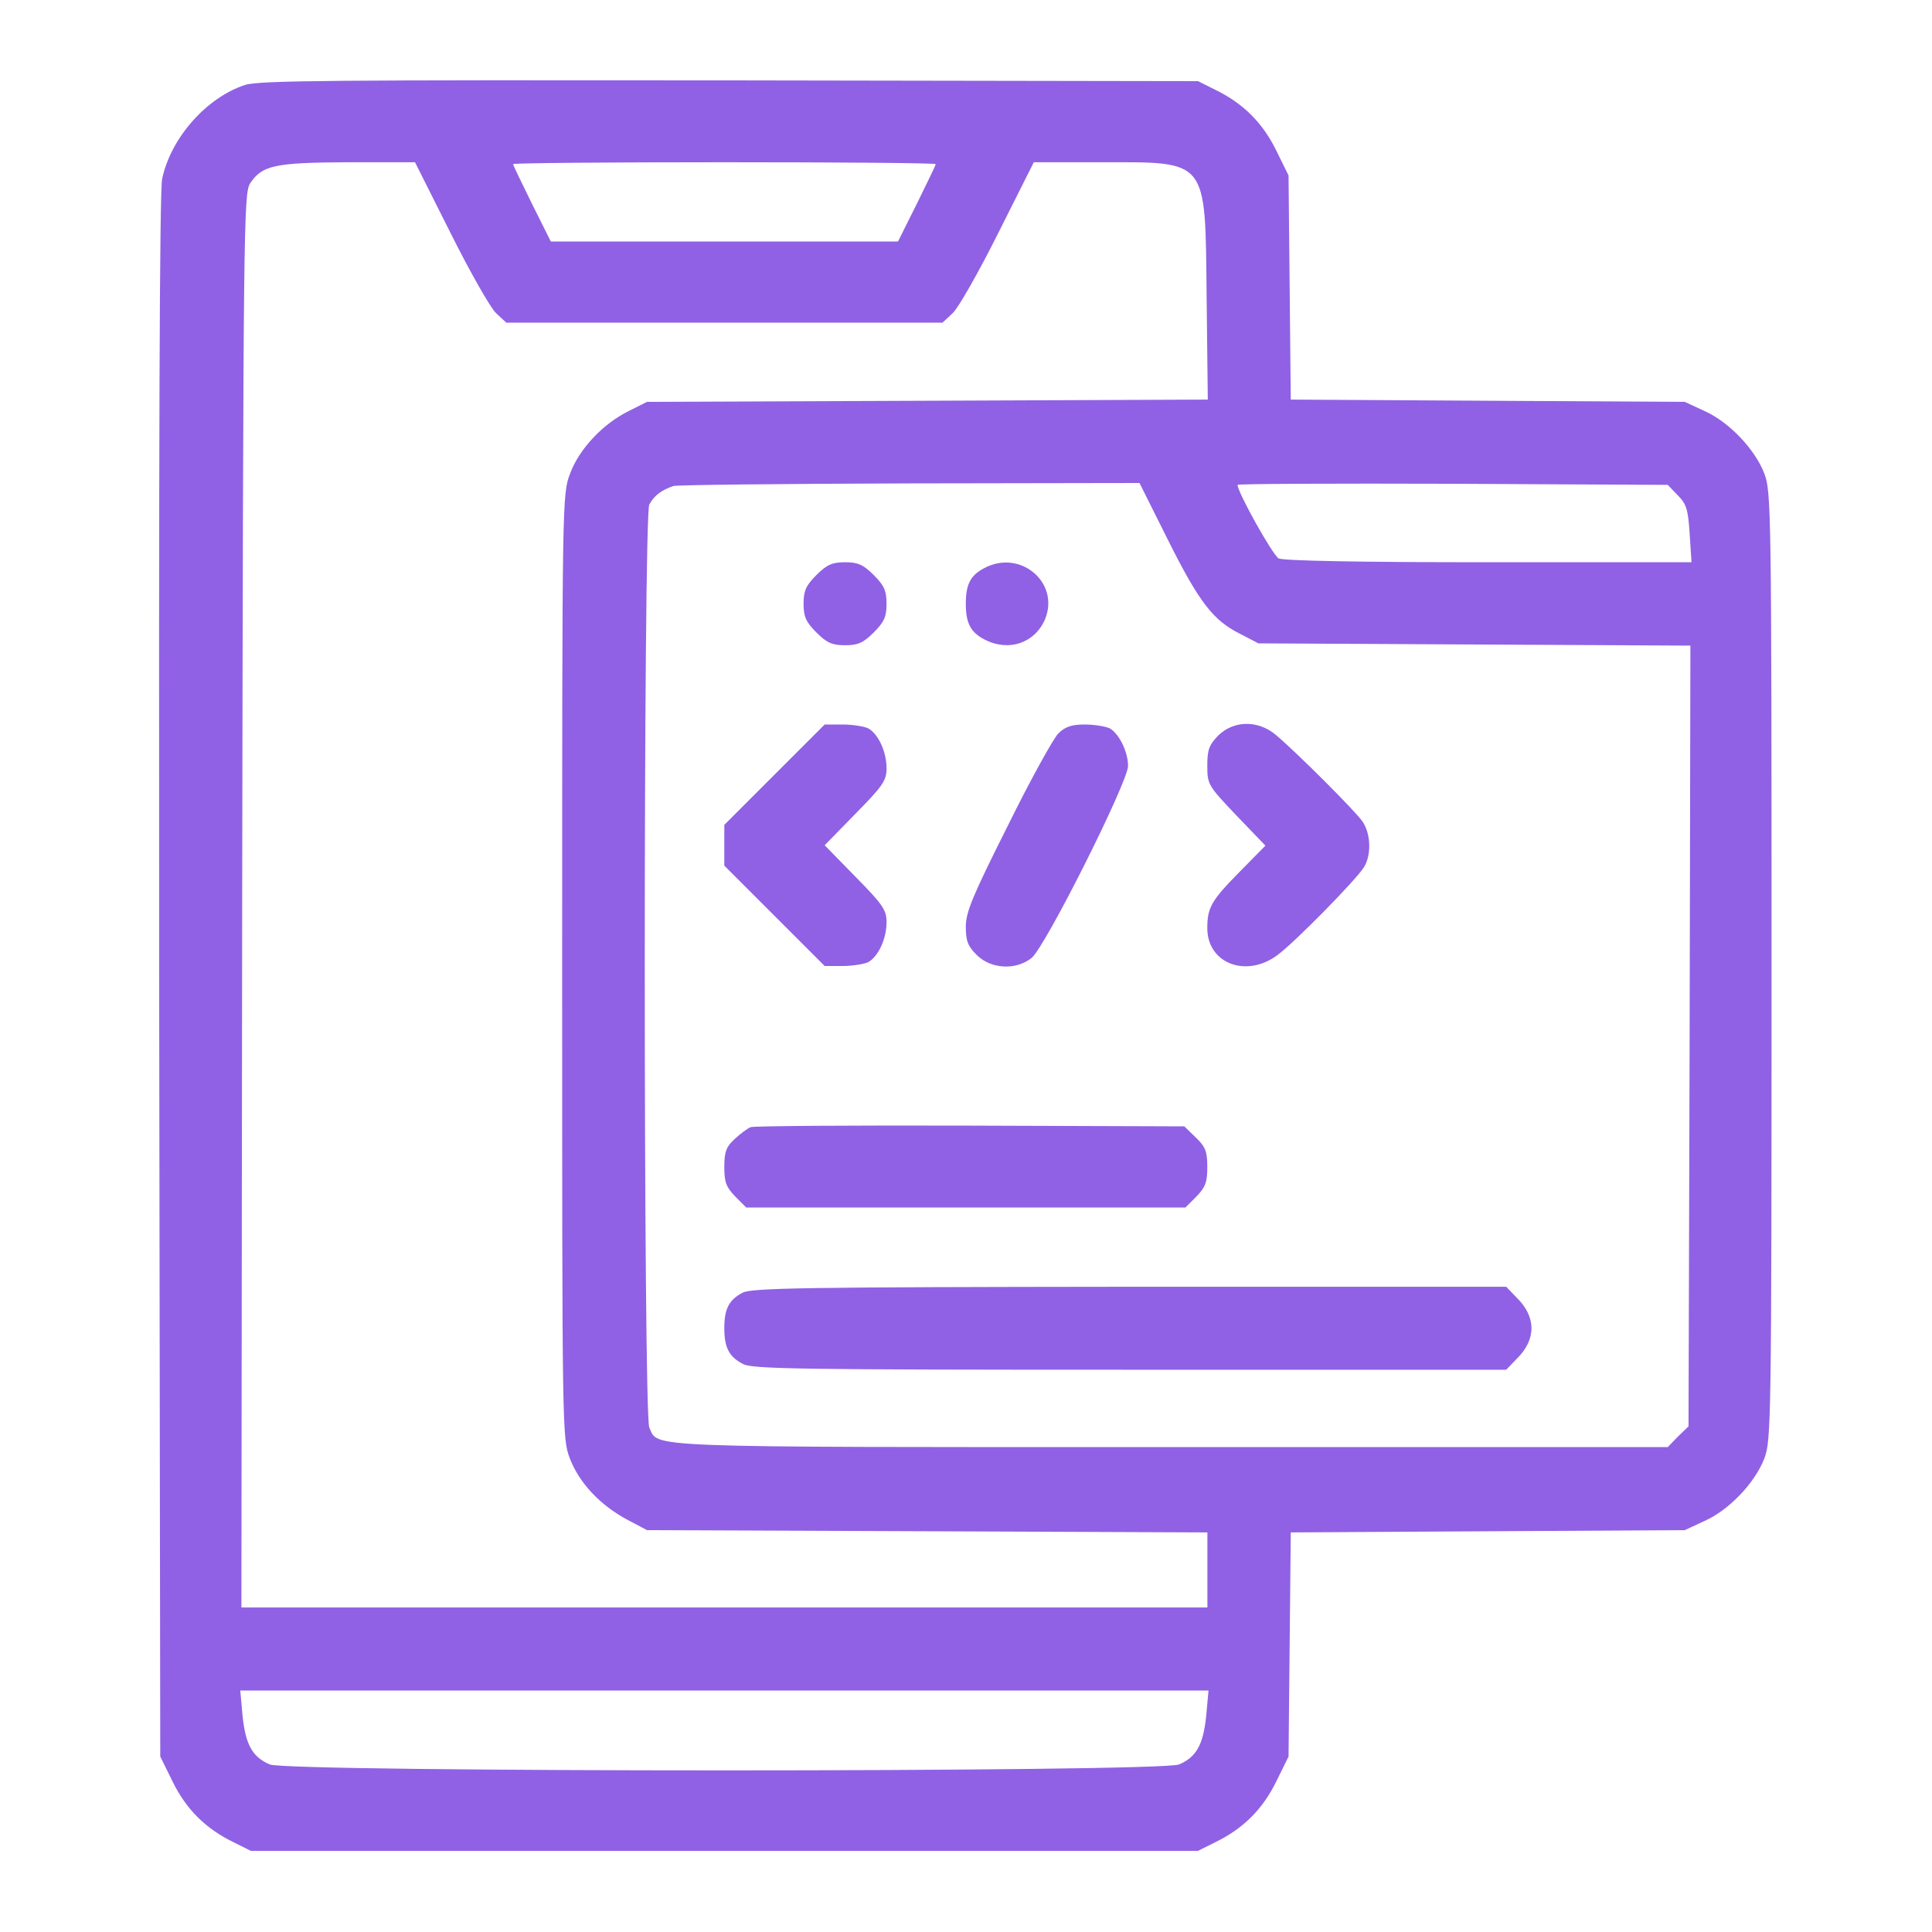
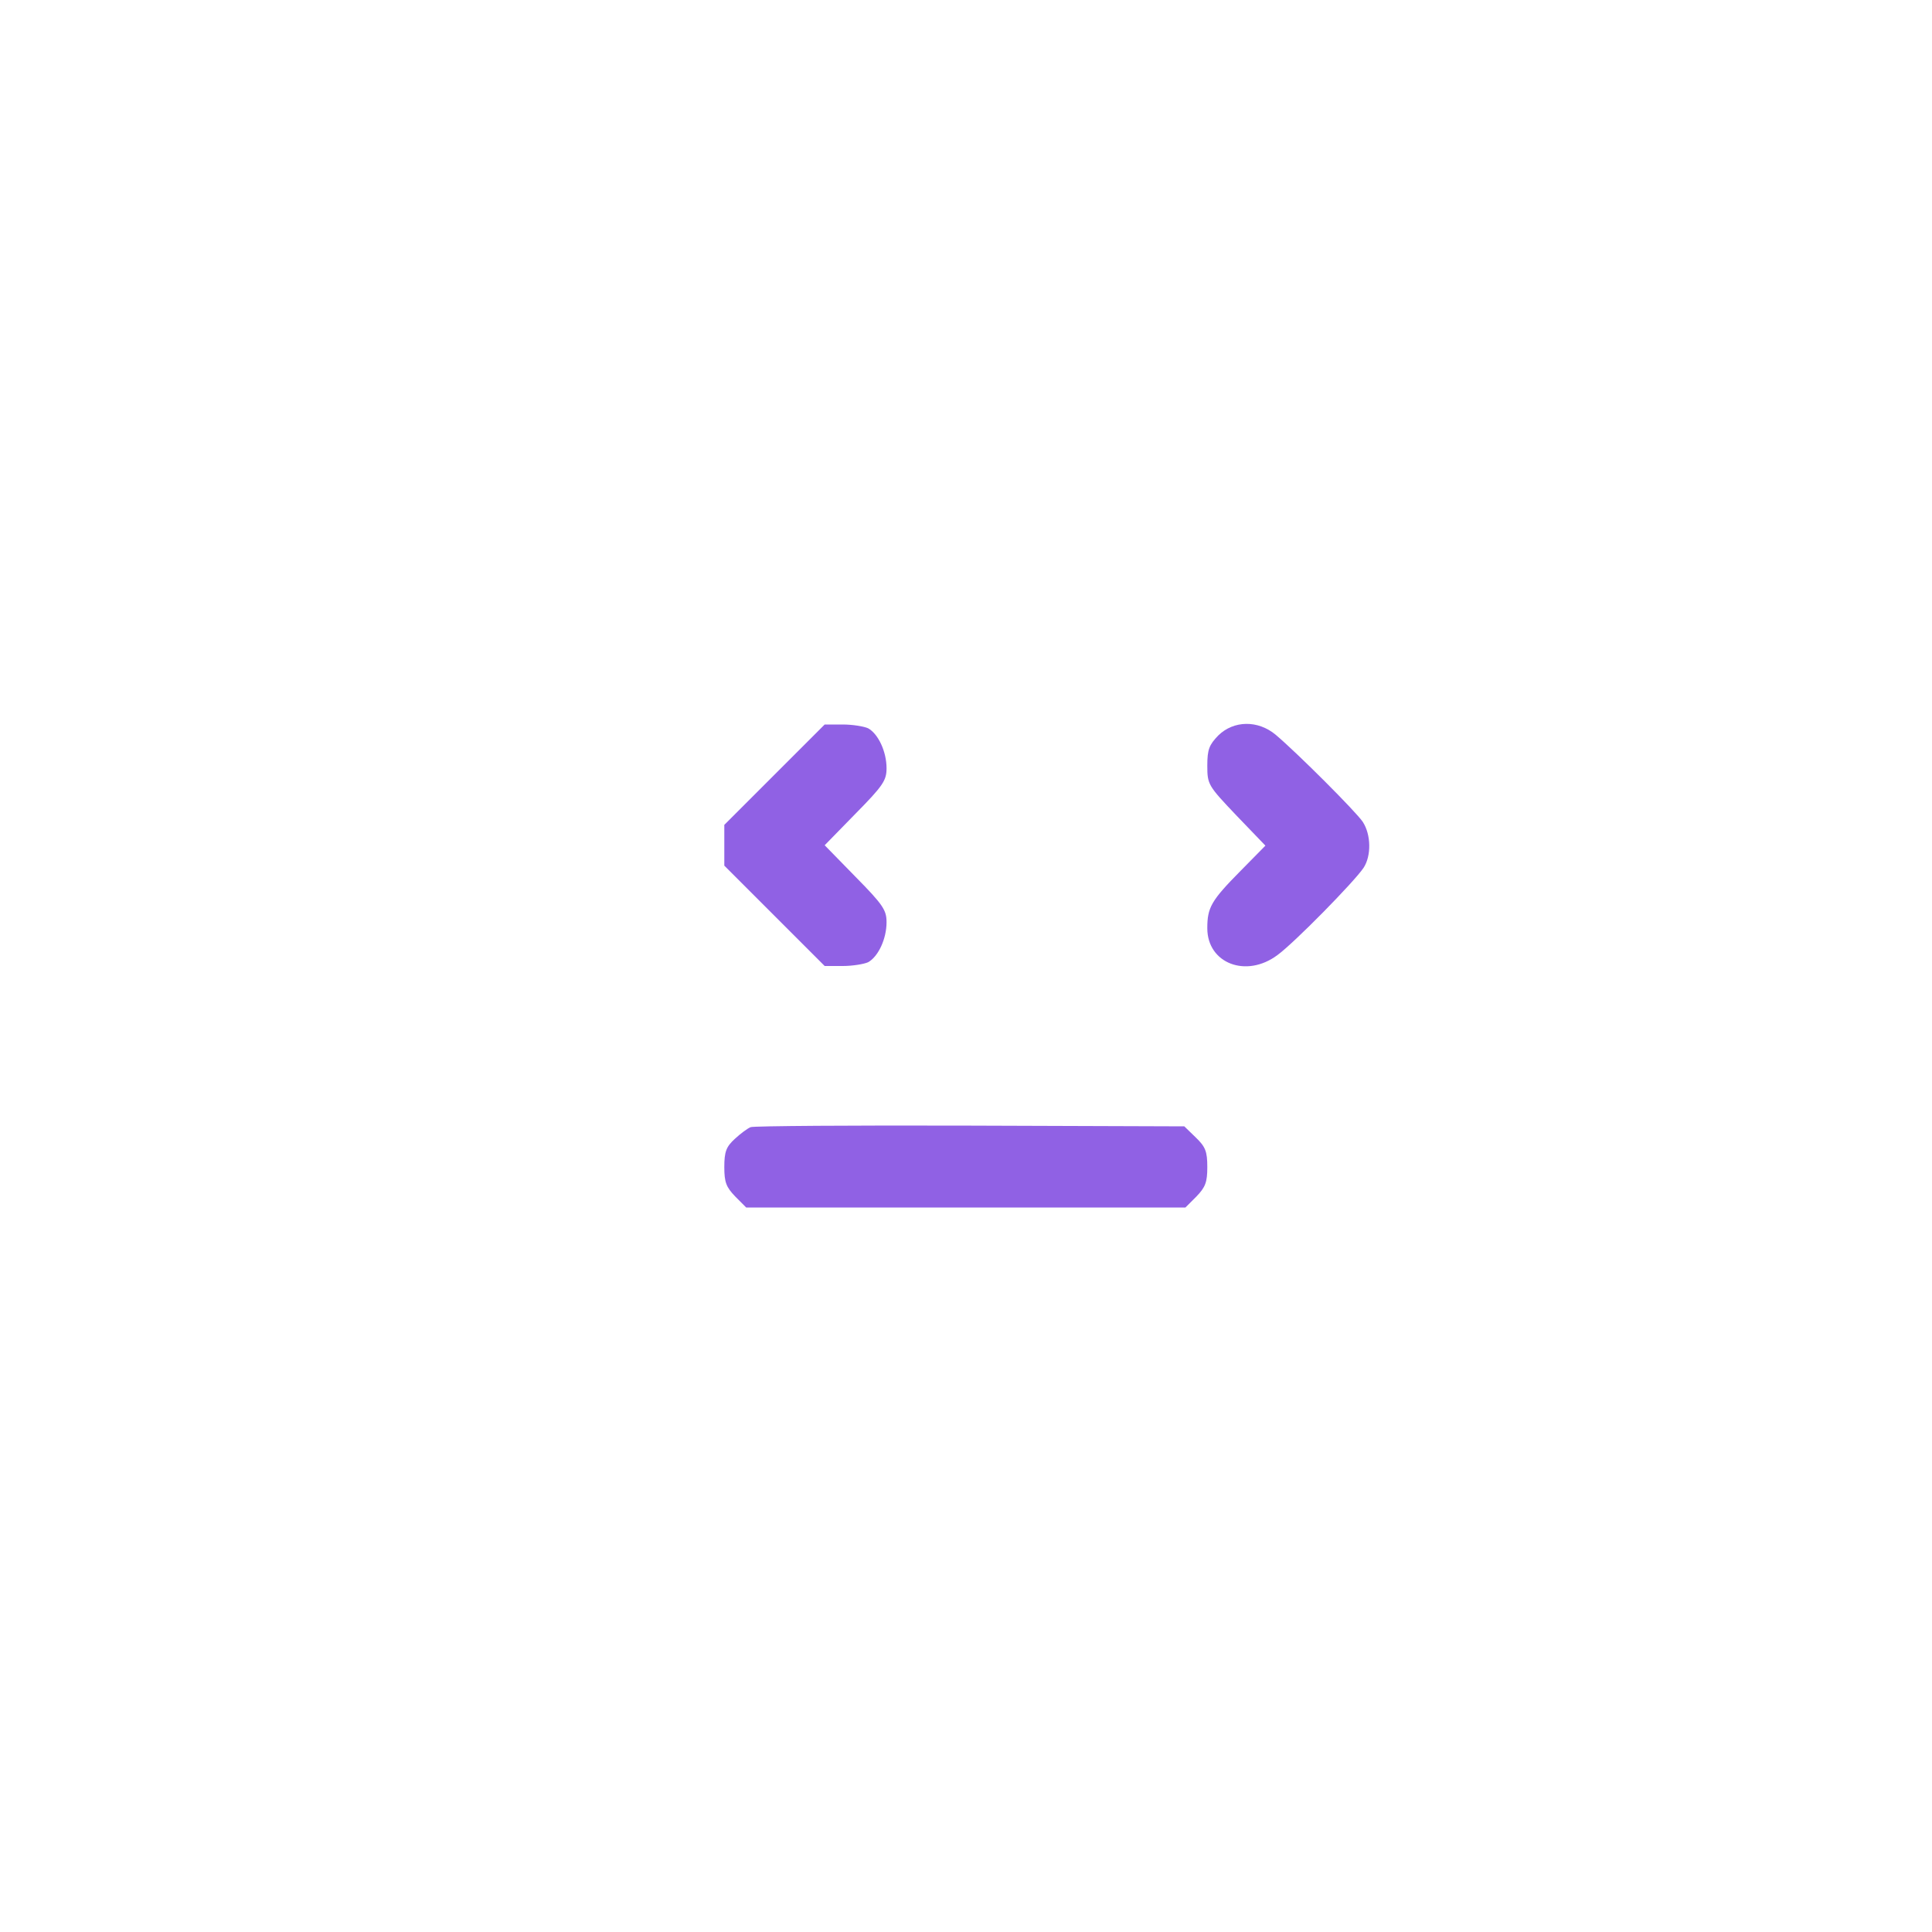
<svg xmlns="http://www.w3.org/2000/svg" width="40" height="40" viewBox="0 0 40 40" fill="none">
-   <path d="M5.076 1.758C4.279 2.016 3.537 2.852 3.357 3.703C3.303 3.977 3.287 9.109 3.295 20.234L3.318 36.367L3.576 36.891C3.857 37.461 4.256 37.859 4.834 38.141L5.193 38.32H14.998H24.803L25.162 38.141C25.74 37.859 26.139 37.461 26.42 36.891L26.678 36.367L26.701 34.047L26.724 31.727L30.803 31.703L34.881 31.68L35.287 31.492C35.795 31.266 36.334 30.703 36.529 30.195C36.67 29.82 36.678 29.477 36.678 20C36.678 10.523 36.67 10.18 36.529 9.805C36.334 9.297 35.795 8.734 35.287 8.508L34.881 8.32L30.803 8.297L26.724 8.273L26.701 5.953L26.678 3.633L26.42 3.109C26.139 2.539 25.74 2.141 25.162 1.859L24.803 1.68L15.115 1.664C6.943 1.656 5.373 1.664 5.076 1.758ZM9.326 4.82C9.732 5.633 10.154 6.375 10.271 6.484L10.482 6.68H14.998H19.514L19.724 6.484C19.842 6.375 20.264 5.633 20.67 4.82L21.404 3.359H22.771C25.029 3.359 24.951 3.258 24.982 6.148L25.006 8.273L19.201 8.297L13.396 8.32L13.021 8.508C12.482 8.773 11.99 9.297 11.803 9.805C11.639 10.234 11.639 10.328 11.639 20C11.639 29.641 11.639 29.766 11.795 30.188C11.99 30.703 12.428 31.164 12.982 31.461L13.396 31.68L19.201 31.703L24.998 31.727V32.5V33.281H14.998H4.998L5.014 18.648C5.037 4.633 5.045 4.008 5.178 3.797C5.428 3.422 5.685 3.367 7.201 3.359H8.592L9.326 4.82ZM19.373 3.398C19.373 3.422 19.193 3.789 18.982 4.219L18.592 5H14.998H11.404L11.014 4.219C10.803 3.789 10.623 3.422 10.623 3.398C10.623 3.375 12.592 3.359 14.998 3.359C17.404 3.359 19.373 3.375 19.373 3.398ZM24.178 11.172C24.826 12.469 25.115 12.844 25.678 13.125L26.053 13.32L30.529 13.344L34.998 13.367L34.982 21.445L34.959 29.531L34.74 29.742L34.529 29.961H24.224C13.123 29.961 13.639 29.977 13.443 29.555C13.318 29.281 13.318 10.688 13.443 10.445C13.545 10.258 13.693 10.148 13.943 10.062C14.029 10.039 16.232 10.016 18.842 10.008L23.592 10L24.178 11.172ZM34.732 10.25C34.912 10.43 34.951 10.539 34.982 11.047L35.021 11.641H30.826C28.068 11.641 26.576 11.609 26.474 11.562C26.349 11.492 25.623 10.195 25.623 10.039C25.623 10.016 27.623 10.008 30.076 10.016L34.529 10.039L34.732 10.25ZM24.974 35.516C24.912 36.125 24.771 36.375 24.412 36.531C24.014 36.695 5.982 36.695 5.584 36.531C5.225 36.375 5.084 36.125 5.021 35.516L4.975 35H14.998H25.021L24.974 35.516Z" fill="#9061E4" />
-   <path d="M16.902 11.906C16.684 12.125 16.637 12.234 16.637 12.5C16.637 12.766 16.684 12.875 16.902 13.094C17.121 13.312 17.23 13.359 17.496 13.359C17.762 13.359 17.871 13.312 18.09 13.094C18.309 12.875 18.355 12.766 18.355 12.5C18.355 12.234 18.309 12.125 18.09 11.906C17.871 11.688 17.762 11.641 17.496 11.641C17.23 11.641 17.121 11.688 16.902 11.906Z" fill="#9061E4" />
-   <path d="M20.371 11.766C20.09 11.914 19.996 12.102 19.996 12.5C19.996 12.906 20.098 13.094 20.387 13.242C20.887 13.5 21.426 13.313 21.637 12.82C21.949 12.055 21.113 11.36 20.371 11.766Z" fill="#9061E4" />
  <path d="M16.035 16.039L14.996 17.078V17.5V17.922L16.035 18.961L17.074 20H17.449C17.652 20 17.887 19.961 17.973 19.922C18.184 19.805 18.355 19.438 18.355 19.094C18.355 18.844 18.285 18.734 17.715 18.156L17.074 17.5L17.715 16.844C18.285 16.266 18.355 16.156 18.355 15.906C18.355 15.562 18.184 15.195 17.973 15.078C17.887 15.039 17.652 15 17.449 15H17.074L16.035 16.039Z" fill="#9061E4" />
-   <path d="M21.91 15.187C21.809 15.289 21.332 16.148 20.863 17.101C20.137 18.547 19.996 18.883 19.996 19.187C19.996 19.476 20.035 19.586 20.223 19.773C20.512 20.062 21.027 20.094 21.355 19.836C21.637 19.617 23.355 16.187 23.355 15.859C23.355 15.562 23.168 15.187 22.973 15.078C22.887 15.039 22.66 15 22.457 15C22.184 15 22.051 15.047 21.91 15.187Z" fill="#9061E4" />
  <path d="M25.223 15.227C25.035 15.422 24.996 15.516 24.996 15.852C24.996 16.242 25.012 16.266 25.598 16.883L26.199 17.508L25.684 18.031C25.074 18.648 24.996 18.789 24.996 19.219C24.996 19.945 25.801 20.258 26.449 19.773C26.801 19.516 28.035 18.258 28.23 17.969C28.395 17.719 28.387 17.281 28.215 17.016C28.074 16.805 26.863 15.594 26.41 15.211C26.043 14.906 25.543 14.914 25.223 15.227Z" fill="#9061E4" />
  <path d="M15.543 23.336C15.48 23.359 15.332 23.469 15.215 23.578C15.035 23.742 14.996 23.844 14.996 24.164C14.996 24.477 15.035 24.578 15.223 24.773L15.449 25H19.996H24.543L24.77 24.773C24.957 24.578 24.996 24.477 24.996 24.164C24.996 23.836 24.957 23.742 24.754 23.547L24.52 23.32L20.09 23.305C17.652 23.297 15.605 23.312 15.543 23.336Z" fill="#9061E4" />
-   <path d="M15.371 26.766C15.09 26.914 14.996 27.102 14.996 27.5C14.996 27.906 15.098 28.094 15.387 28.242C15.582 28.344 16.605 28.359 23.395 28.359H31.184L31.402 28.133C31.809 27.734 31.809 27.266 31.402 26.867L31.184 26.641H23.379C16.652 26.648 15.551 26.664 15.371 26.766Z" fill="#9061E4" />
</svg>